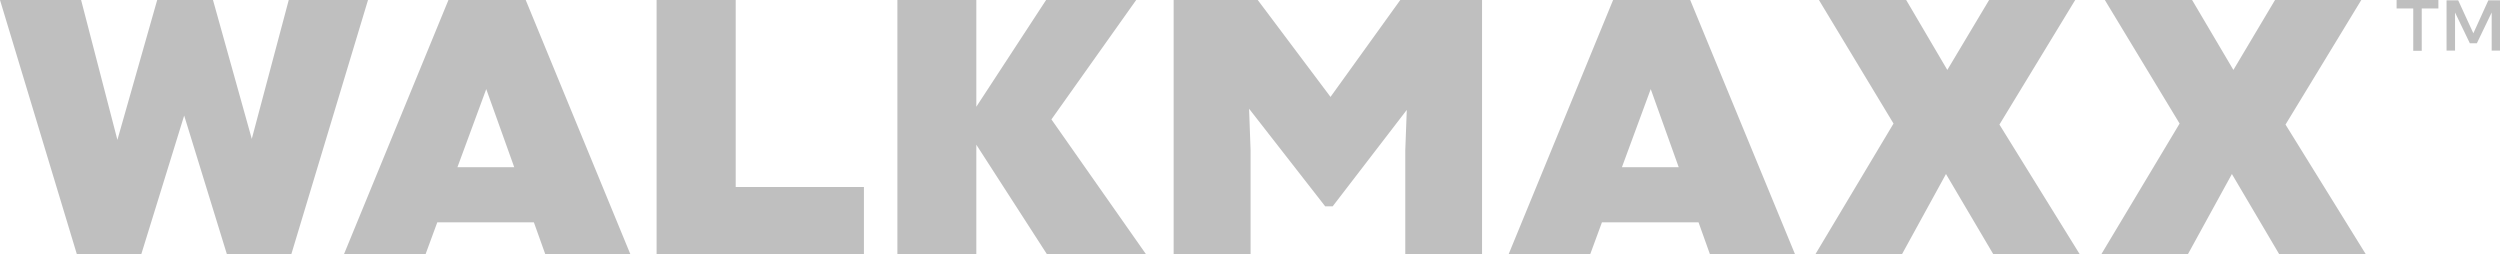
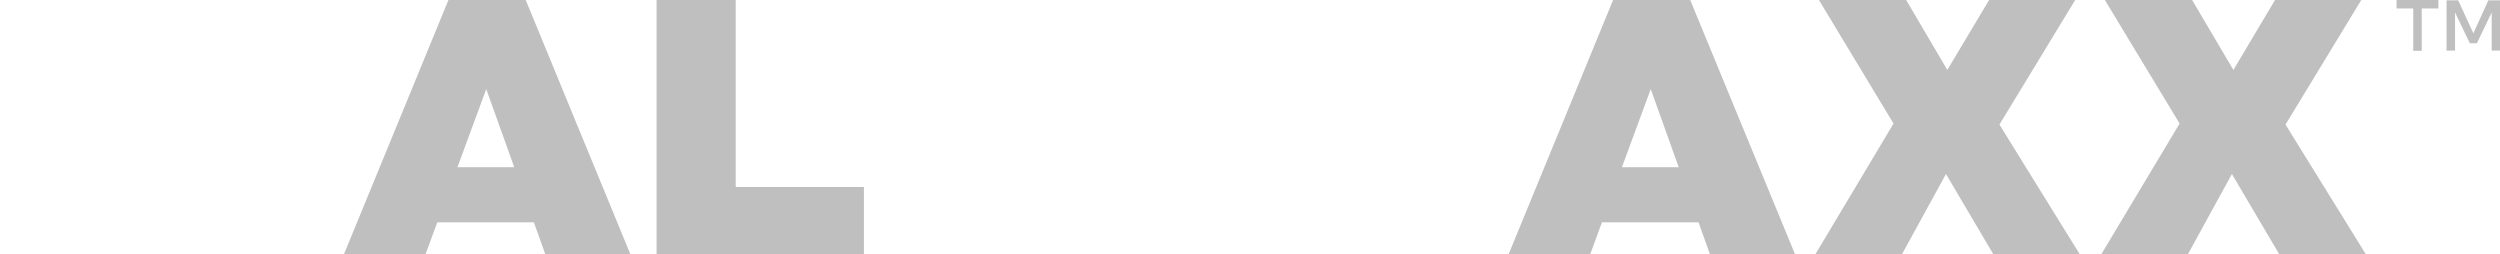
<svg xmlns="http://www.w3.org/2000/svg" version="1.1" id="Layer_1" x="0px" y="0px" viewBox="0 0 1501.3 152.8" style="enable-background:new 0 0 1501.3 152.8;" xml:space="preserve">
  <style type="text/css">
	.st0{fill:#BFBFBF;}
</style>
-   <polygon class="st0" points="173.4,0 151.2,83.4 127.9,0 94.4,0 70.5,84 48.7,0 0,0 46.2,152.8 84.8,152.8 110.6,69.4 136.3,152.8   174.9,152.8 221,0 " />
  <path class="st0" d="M292,53.5l16.8,46.9h-34.1L292,53.5z M269.3,0l-62.8,152.8h49l7.1-19.3h58l6.9,19.3h51.1L315.7,0H269.3z" />
  <polygon class="st0" points="394.3,0 394.3,152.8 518.8,152.8 518.8,112.3 441.8,112.3 441.8,0 " />
-   <polygon class="st0" points="628.2,0 586.3,64.1 586.3,0 538.9,0 538.9,152.8 586.3,152.8 586.3,86.9 628.8,152.8 688.3,152.8   631.4,71.7 682.3,0 " />
-   <polygon class="st0" points="840.9,0 799,58.2 755.3,0 704.8,0 704.8,152.8 751,152.8 751,90.3 750.1,65.3 795.8,123.9 800.3,123.9   844.8,66 843.9,90.3 843.9,152.8 890,152.8 890,0 " />
  <path class="st0" d="M991.3,53.5l16.8,46.9H974L991.3,53.5z M968.7,0l-62.8,152.8h49l7.1-19.3h58l6.9,19.3h51.1L1015,0H968.7z" />
  <polygon class="st0" points="1194.5,0 1169.4,42 1144.7,0 1092.3,0 1137.1,74.2 1090.1,152.8 1142.1,152.8 1168.6,104.5   1197.1,152.8 1249,152.8 1200.7,74.8 1246.2,0 " />
  <polygon class="st0" points="1366.2,0 1341.2,42 1316.4,0 1264,0 1308.9,74.2 1261.8,152.8 1313.8,152.8 1340.3,104.5 1368.8,152.8   1420.8,152.8 1372.5,74.8 1418,0 " />
  <path class="st0" d="M1494.3,0.2l-9,19.8l-9.1-19.8h-7v30.2h5.1V7.5l8.9,18.5h4.2l8.9-18.5v22.9h5.1V0.2H1494.3z M1439.2,0v5.1h10  v25.4h5.1V5.1h10V0H1439.2z" />
</svg>